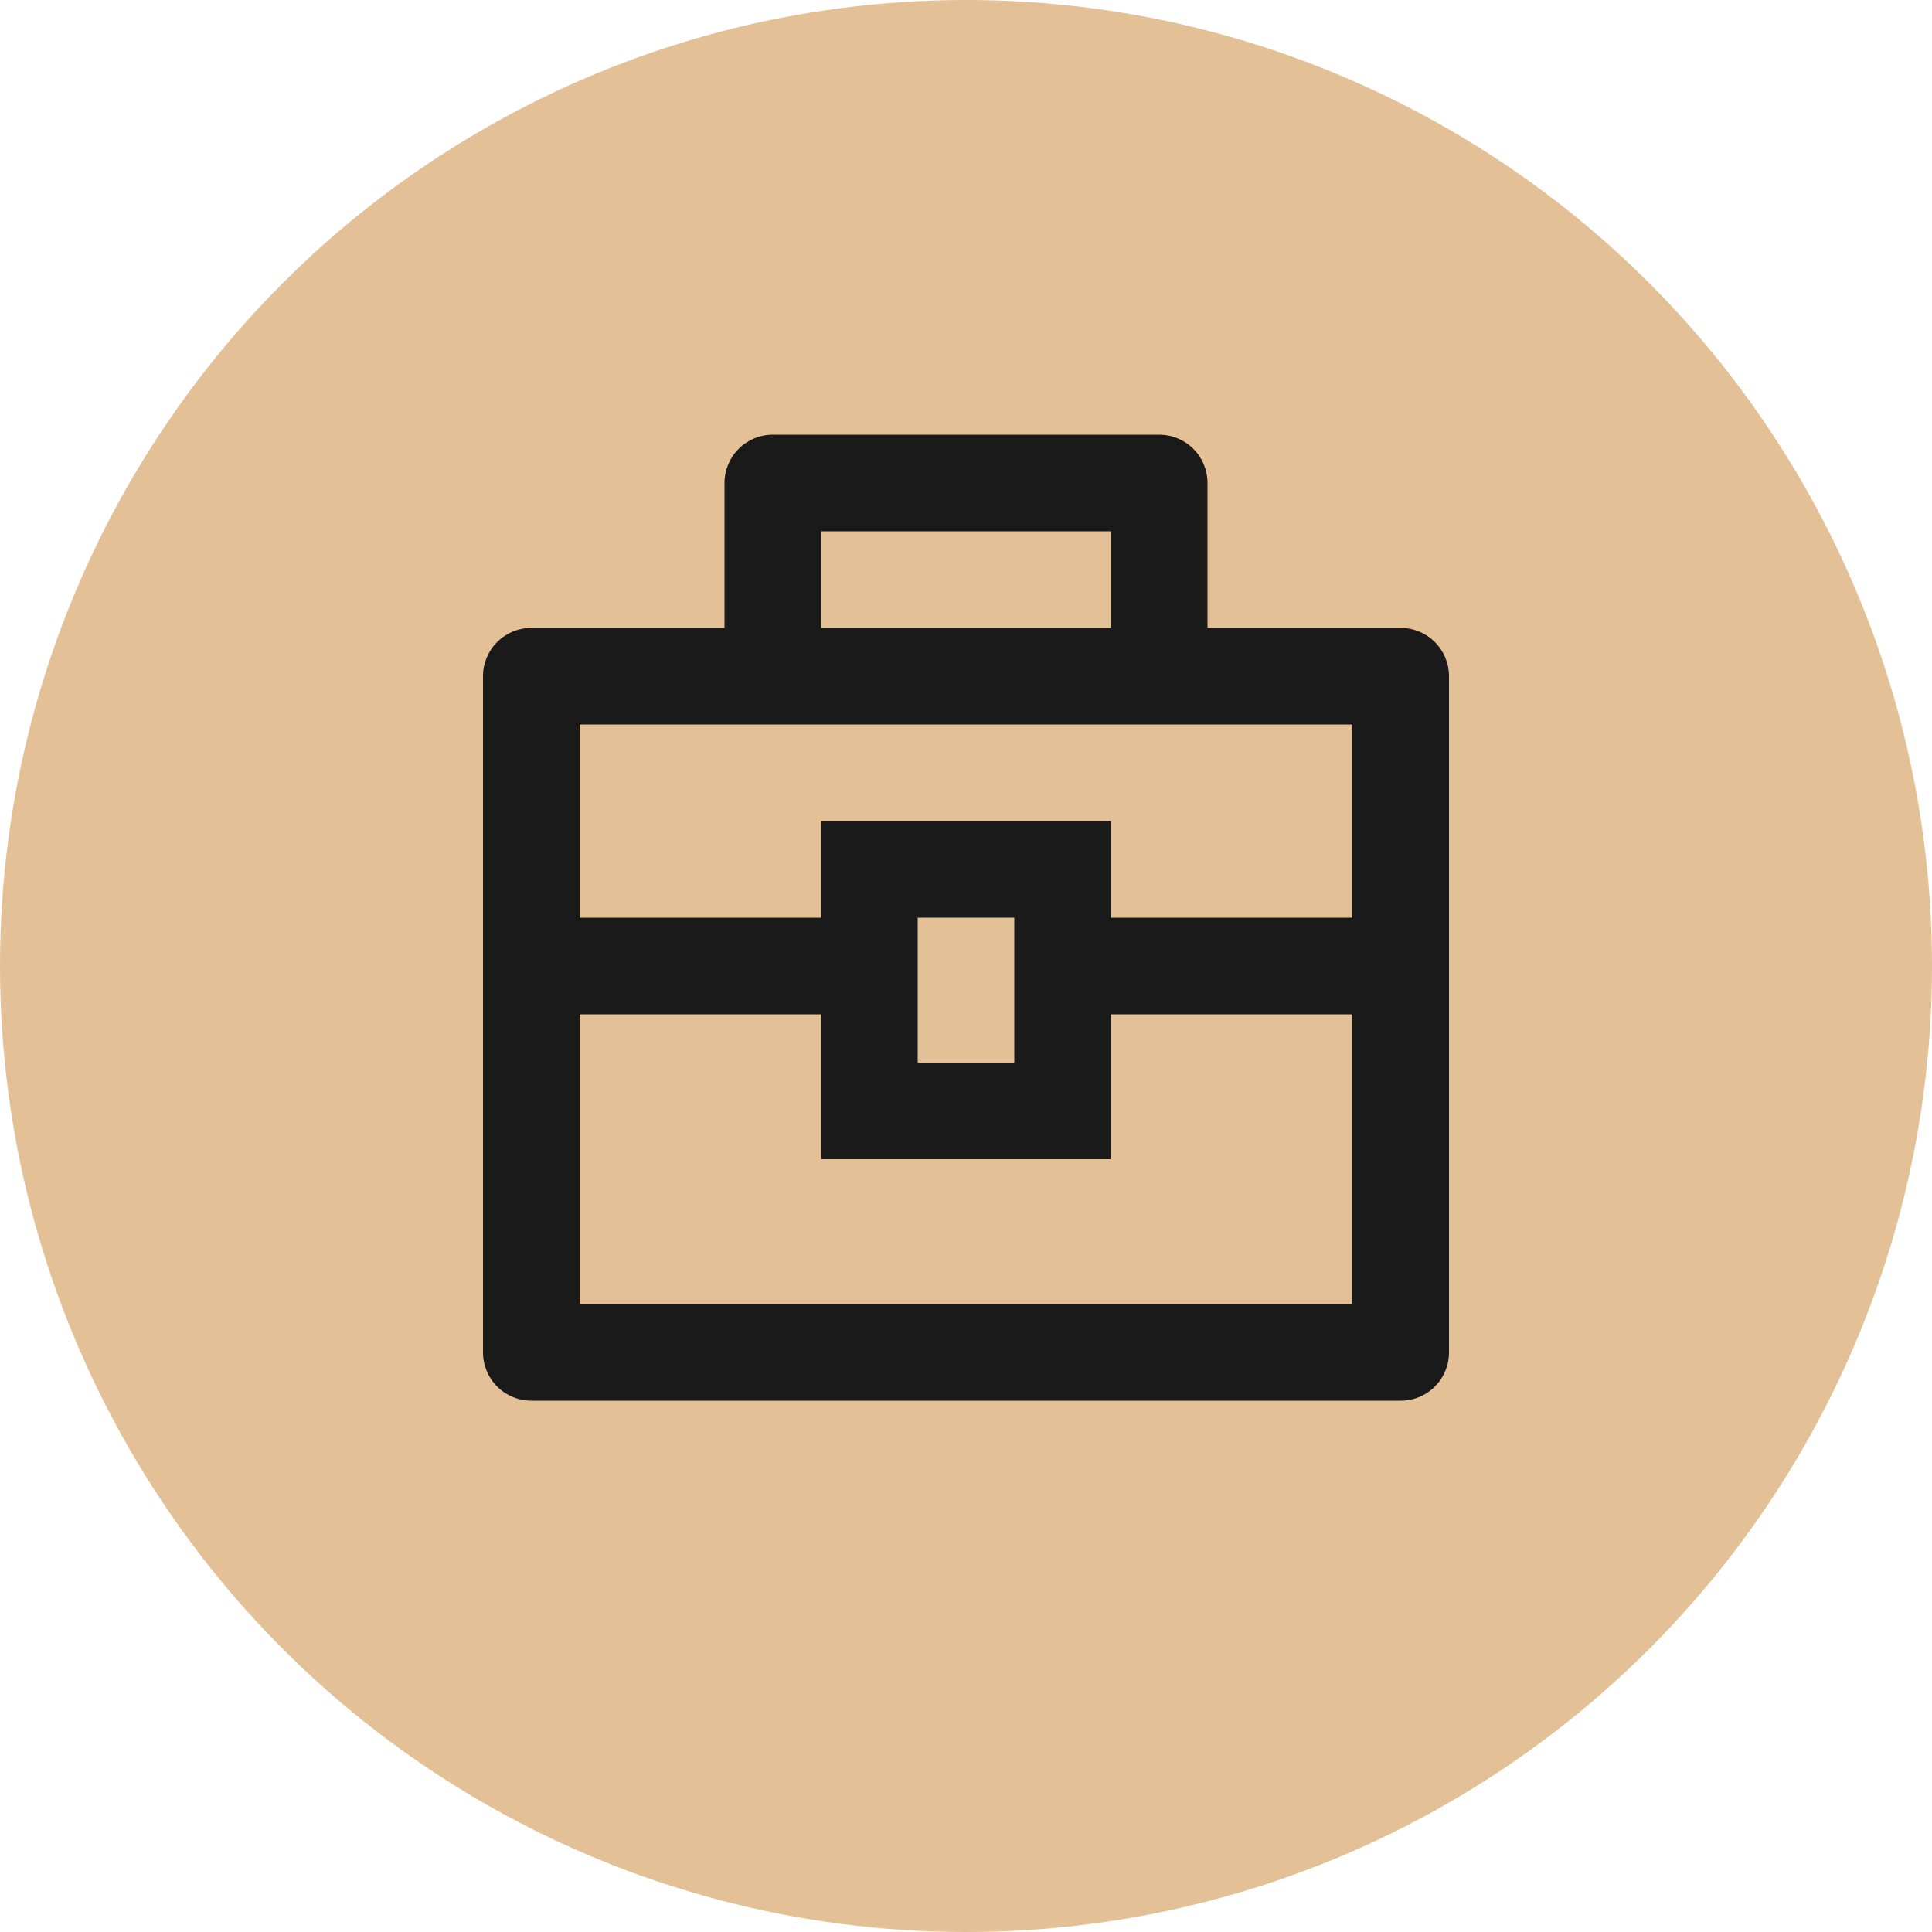
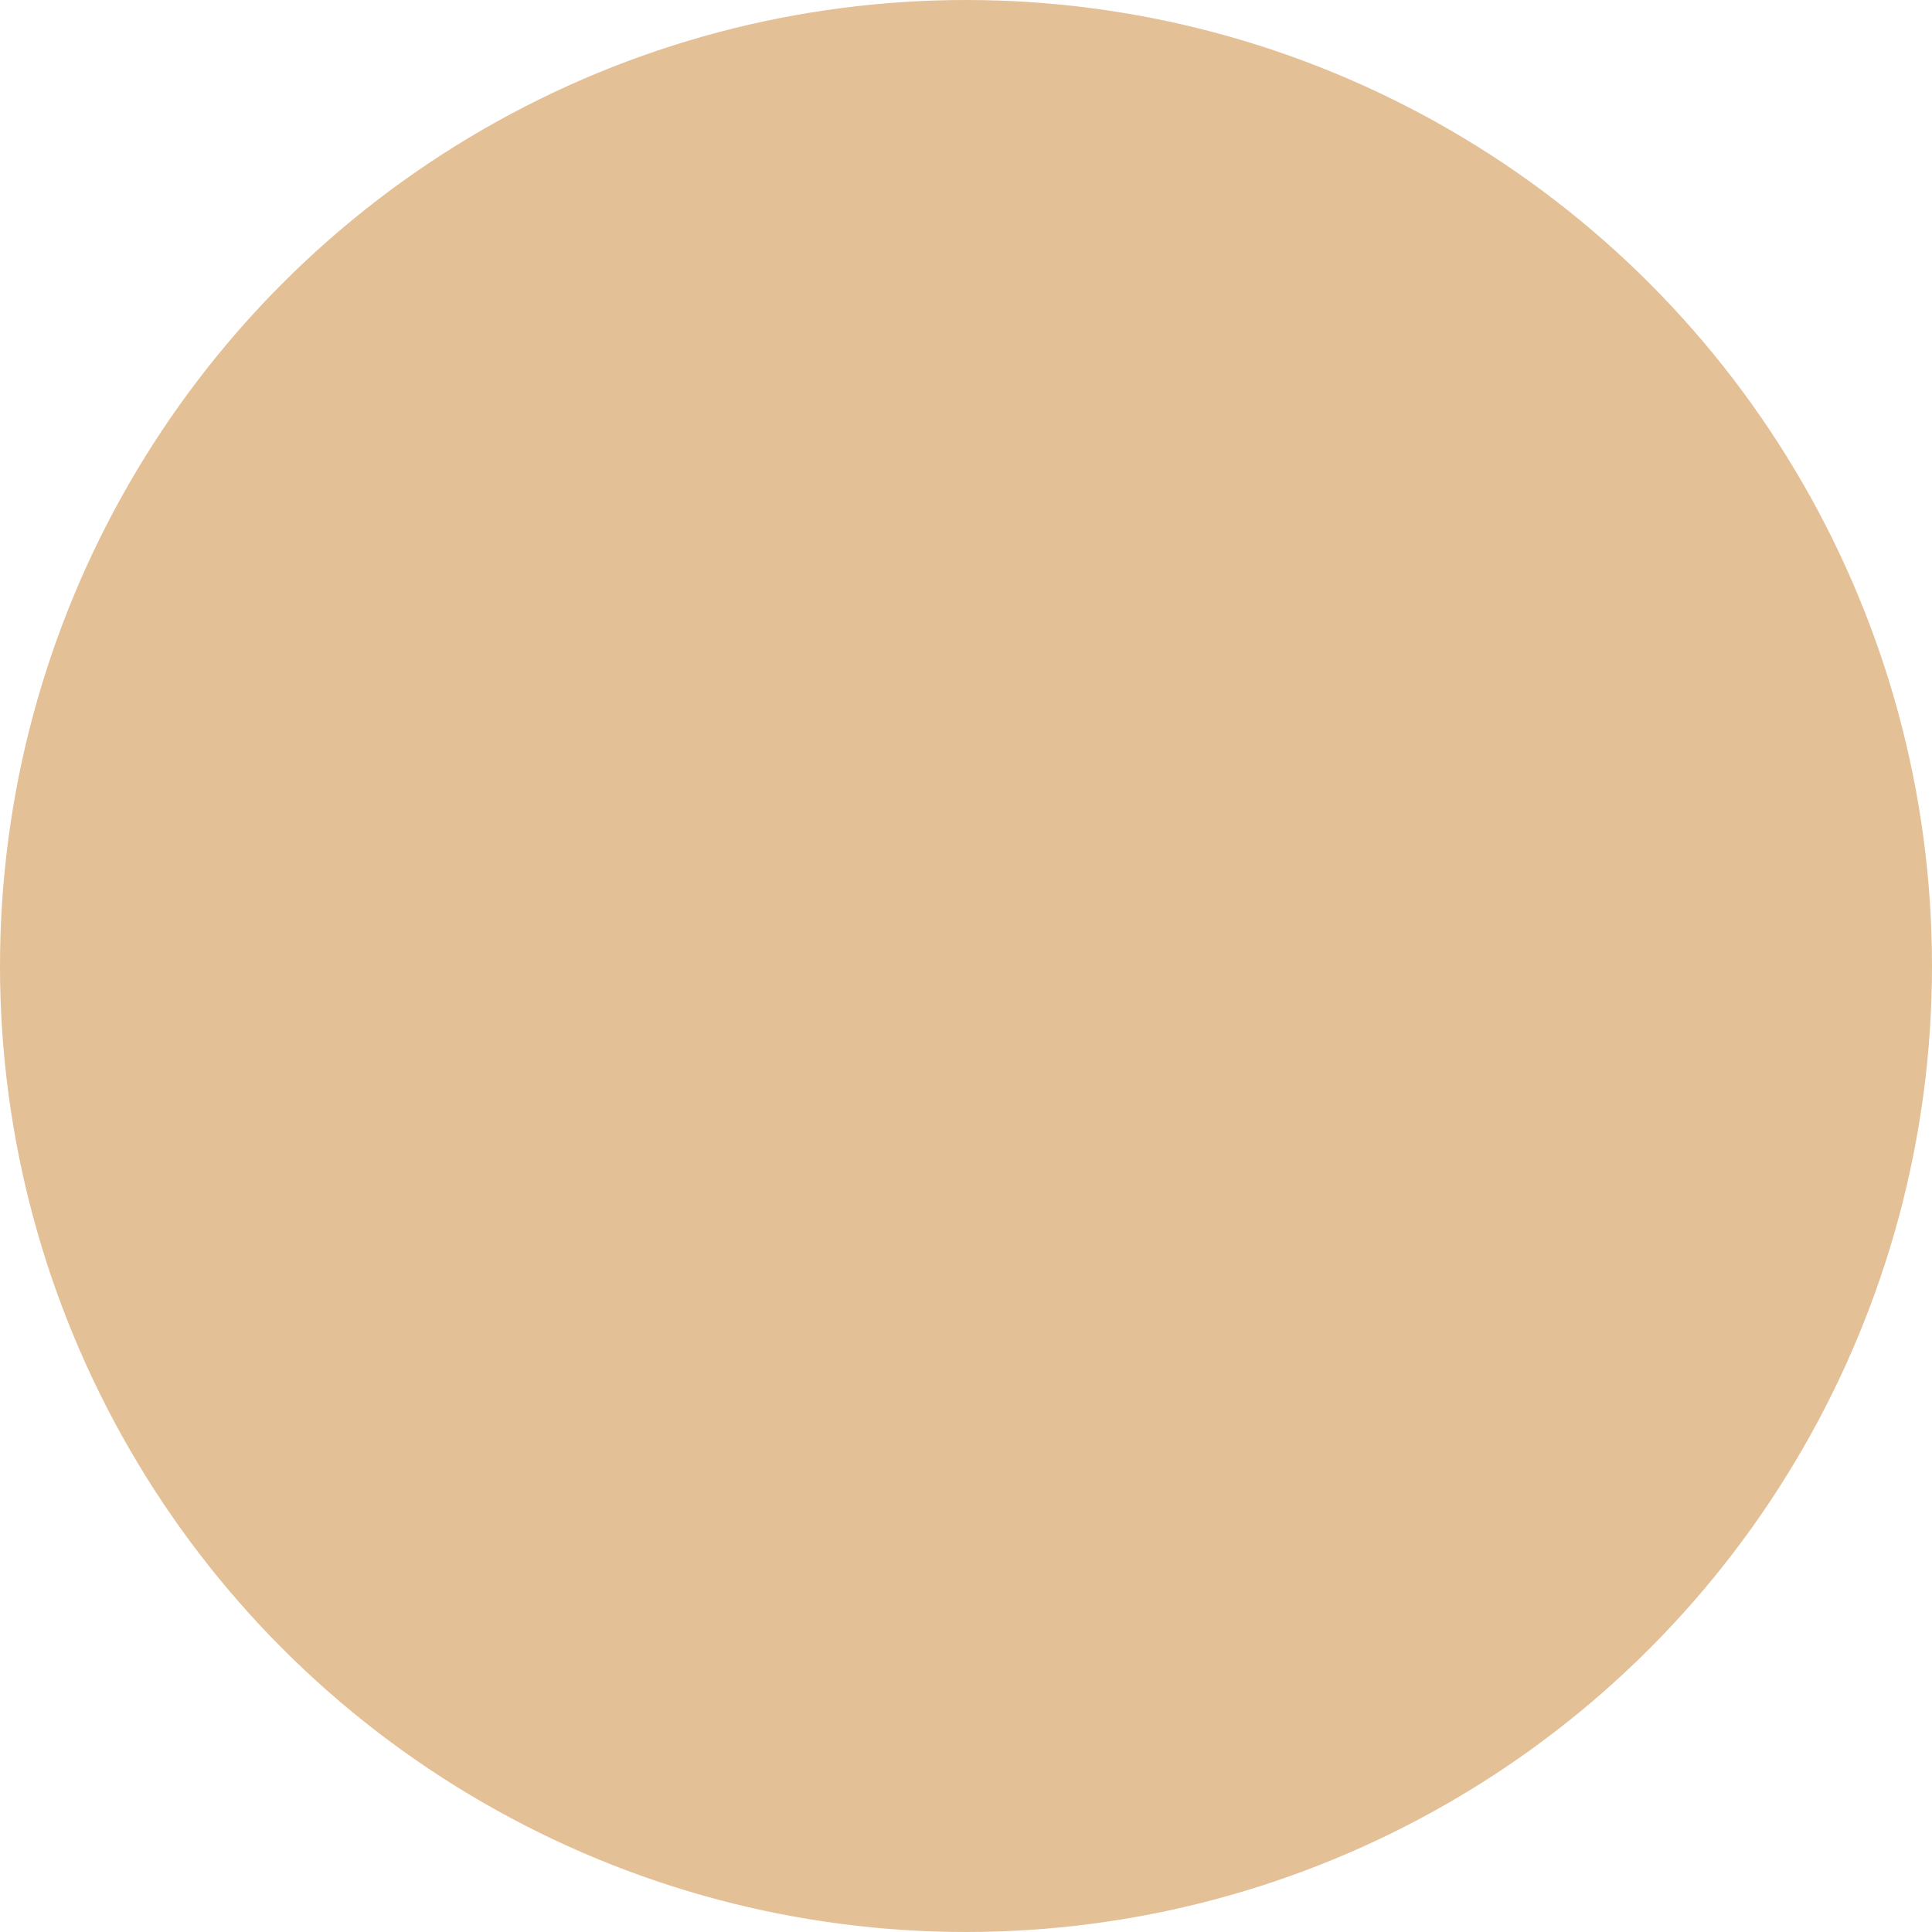
<svg xmlns="http://www.w3.org/2000/svg" width="40" height="40" viewBox="0 0 40 40" fill="none">
  <circle cx="20" cy="20" r="20" fill="#E4C097" />
-   <path d="M15 13V10C15 9.735 15.105 9.48 15.293 9.293C15.48 9.105 15.735 9 16 9H24C24.265 9 24.52 9.105 24.707 9.293C24.895 9.48 25 9.735 25 10V13H29C29.265 13 29.52 13.105 29.707 13.293C29.895 13.48 30 13.735 30 14V28C30 28.265 29.895 28.52 29.707 28.707C29.52 28.895 29.265 29 29 29H11C10.735 29 10.48 28.895 10.293 28.707C10.105 28.52 10 28.265 10 28V14C10 13.735 10.105 13.48 10.293 13.293C10.48 13.105 10.735 13 11 13H15ZM17 21H12V27H28V21H23V24H17V21ZM28 15H12V19H17V17H23V19H28V15ZM19 19V22H21V19H19ZM17 11V13H23V11H17Z" fill="#1A1A1A" />
</svg>